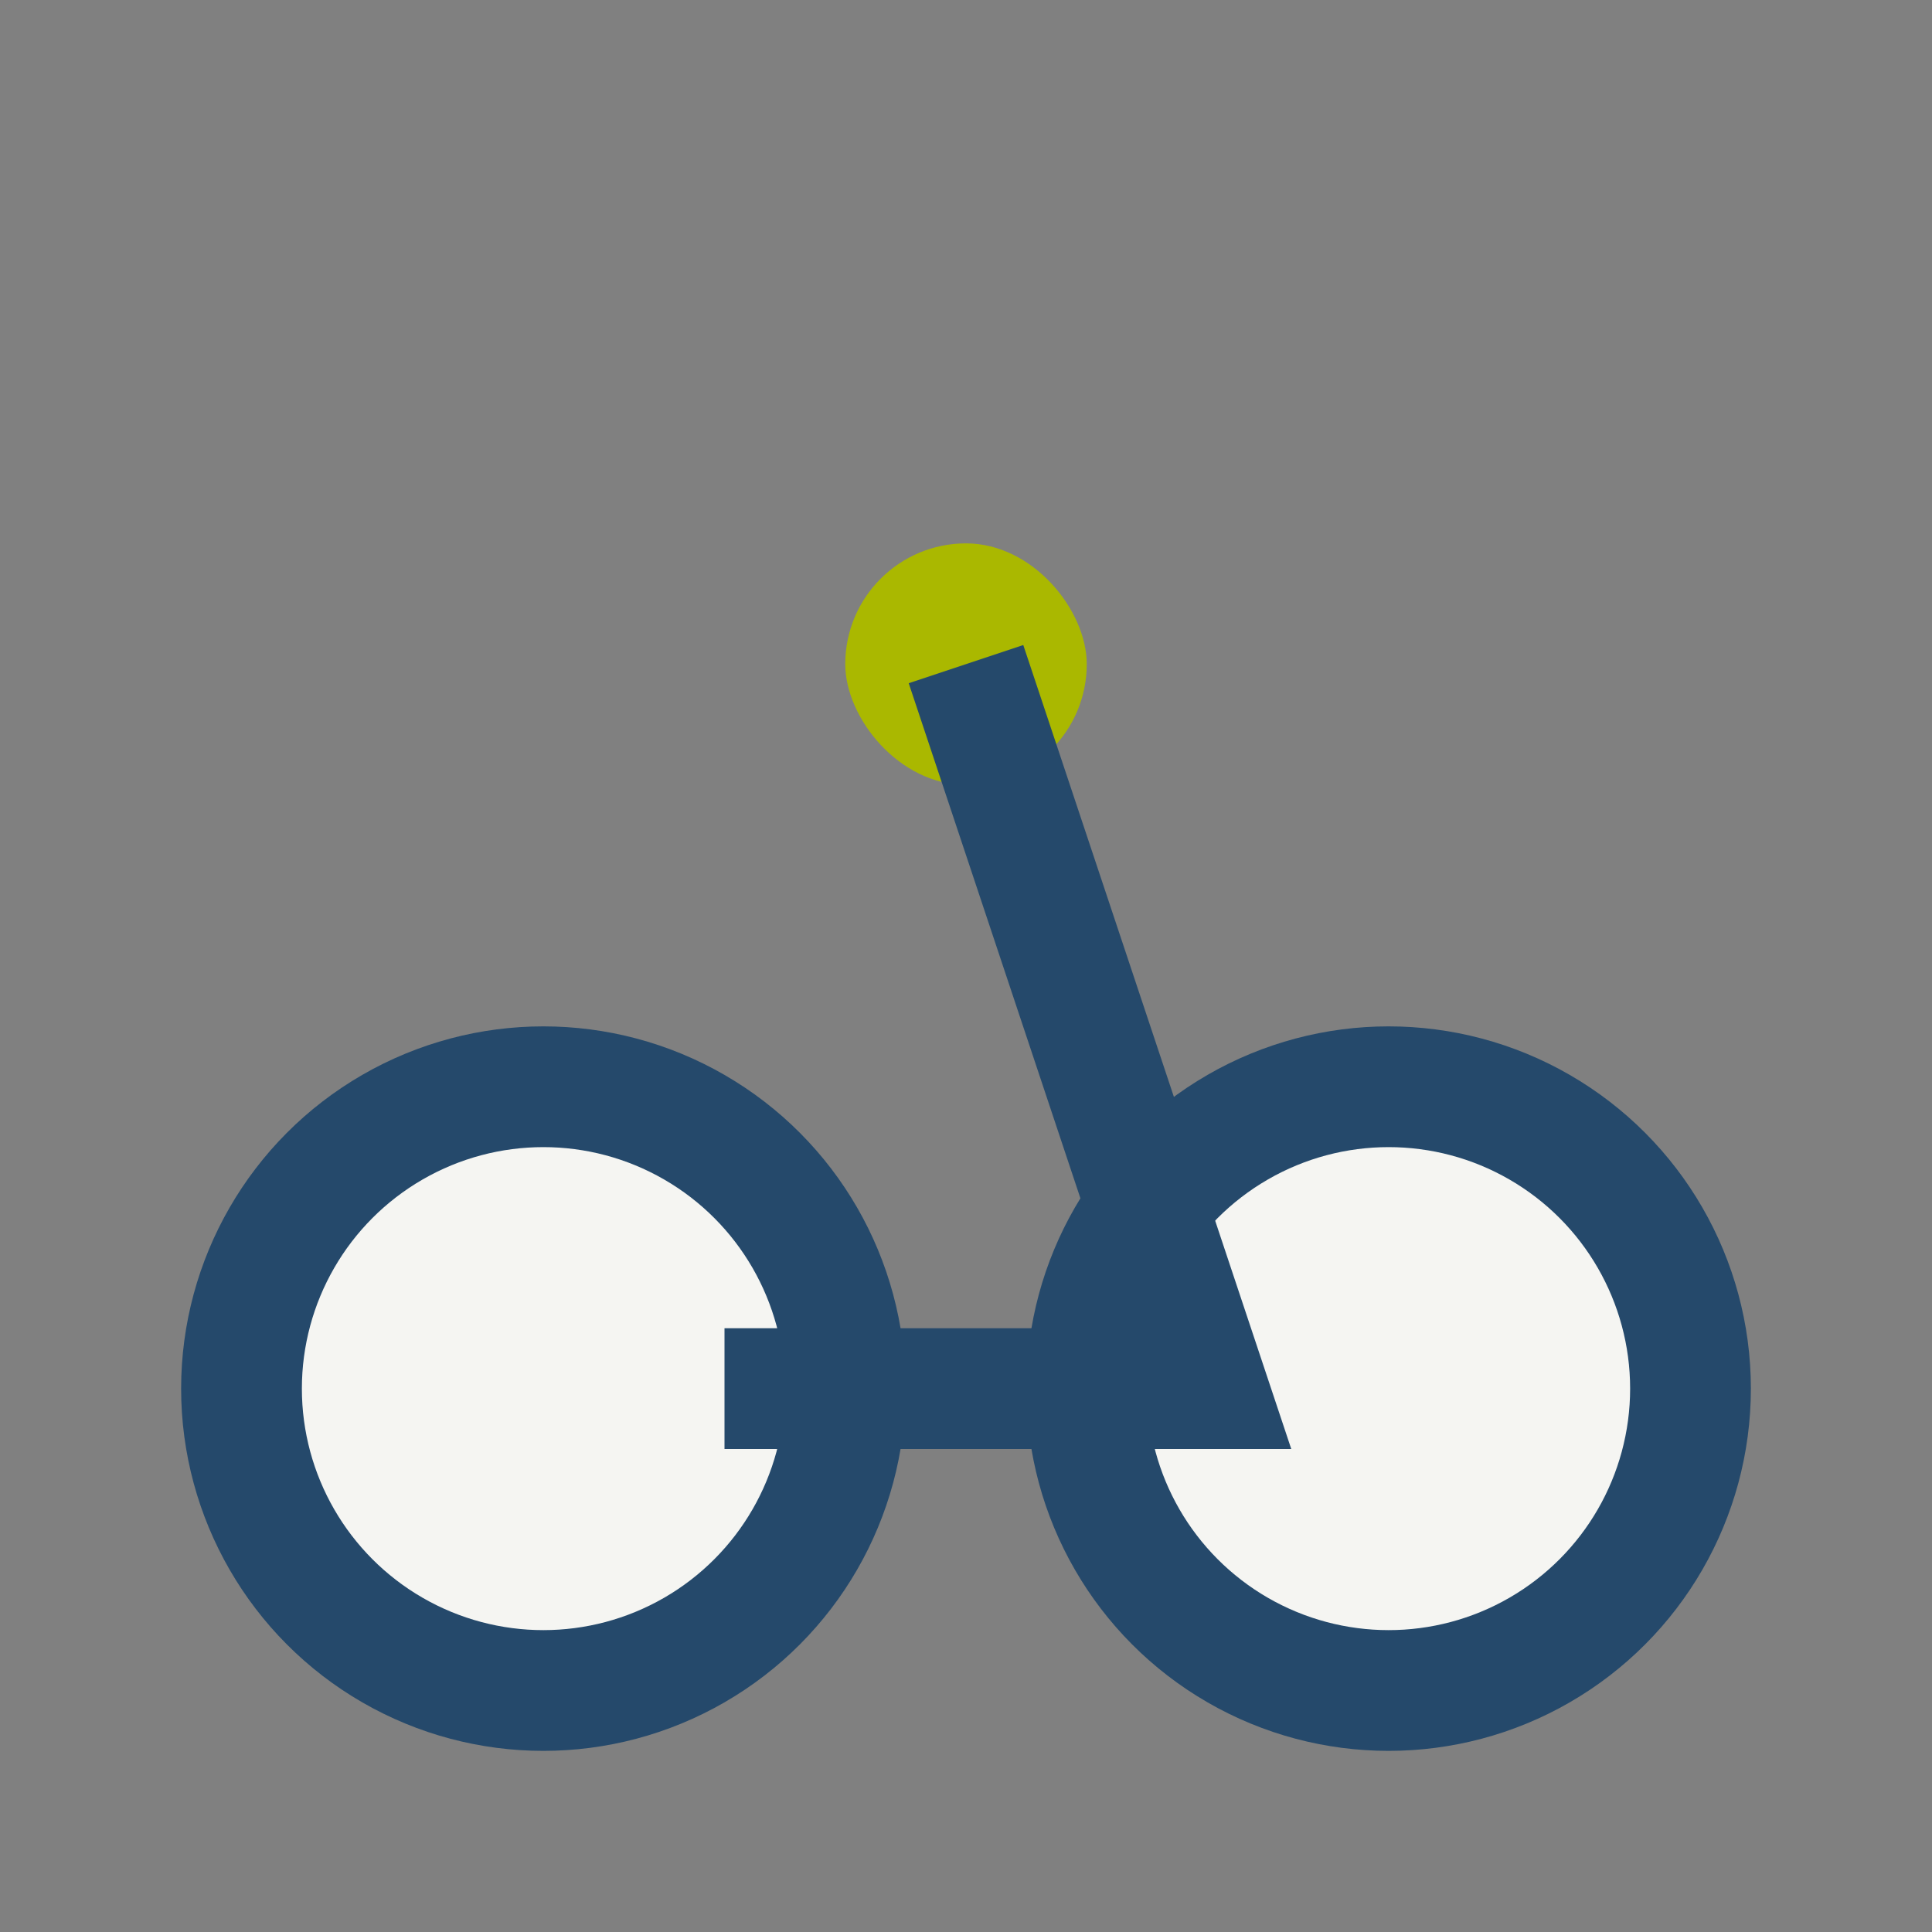
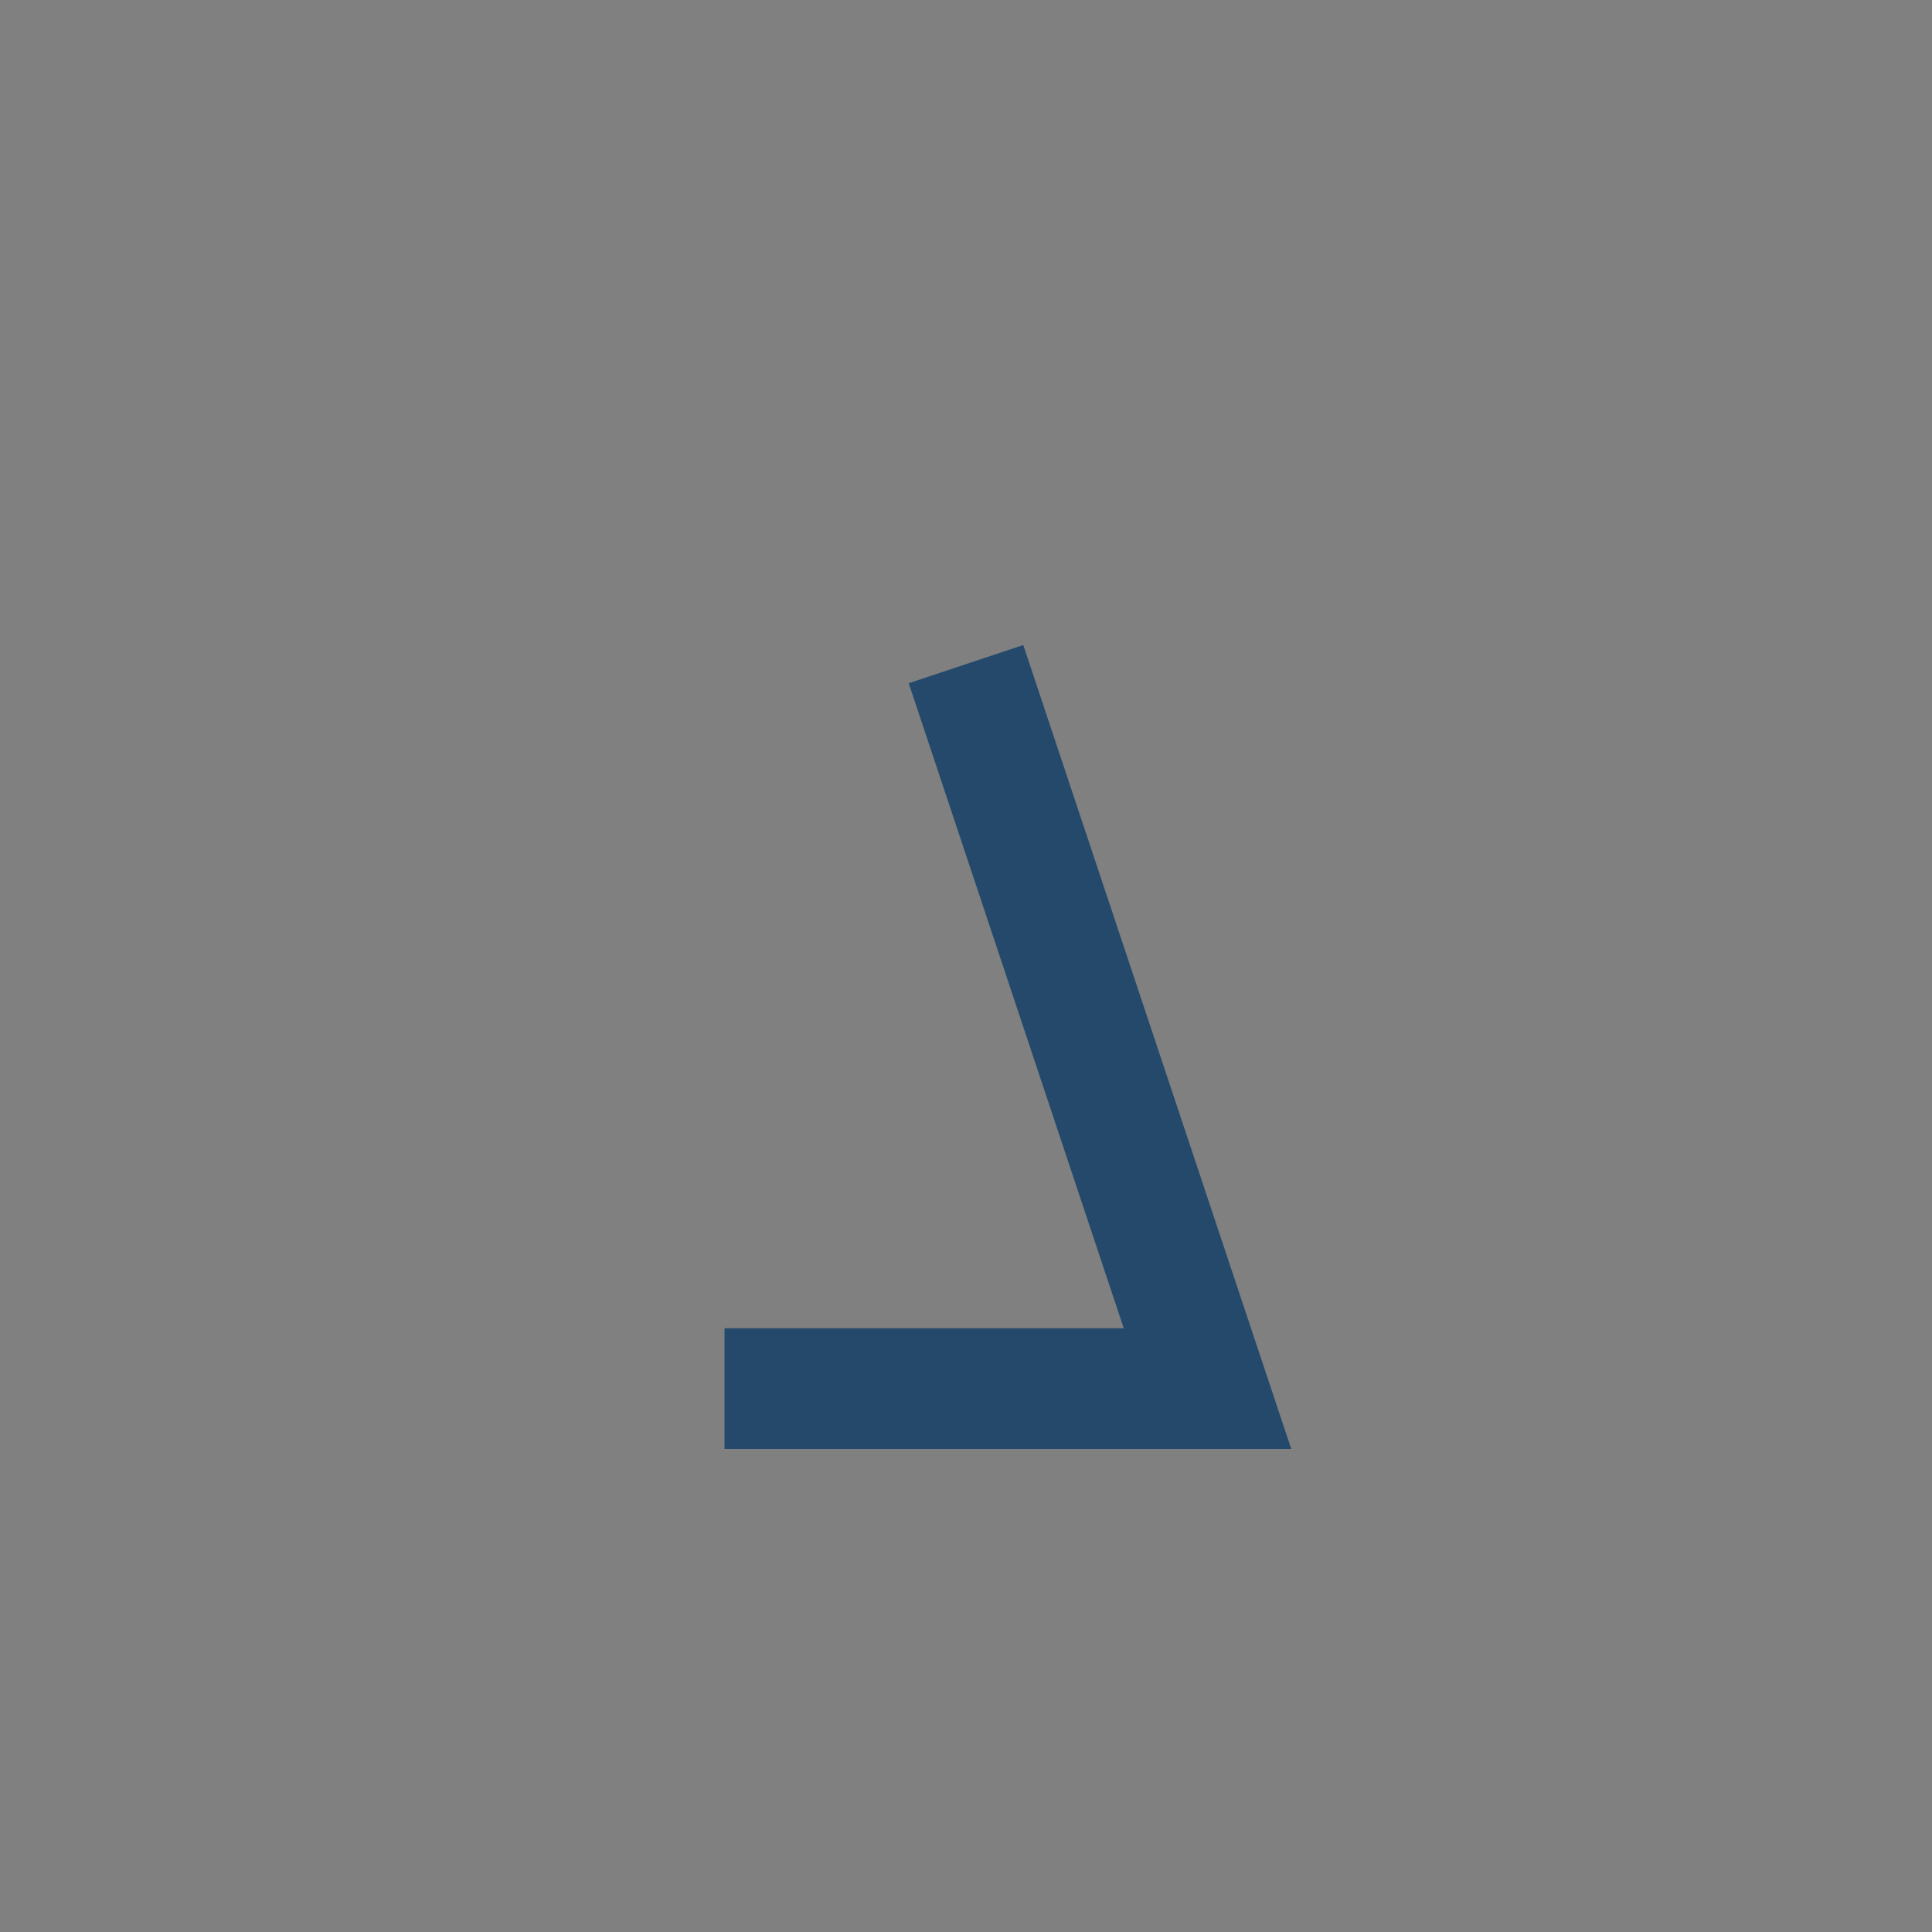
<svg xmlns="http://www.w3.org/2000/svg" width="32" height="32" viewBox="0 0 32 32">
  <rect x="0" y="0" width="32" height="32" fill="#808080" stroke="none" />
-   <circle cx="9" cy="23" r="5" fill="#F5F5F2" stroke="#25496B" stroke-width="2" />
-   <circle cx="23" cy="23" r="5" fill="#F5F5F2" stroke="#25496B" stroke-width="2" />
-   <rect x="14" y="9" width="4" height="4" rx="2" fill="#AAB800" />
  <polyline points="16,11 20,23 12,23" stroke="#25496B" stroke-width="2" fill="none" />
</svg>